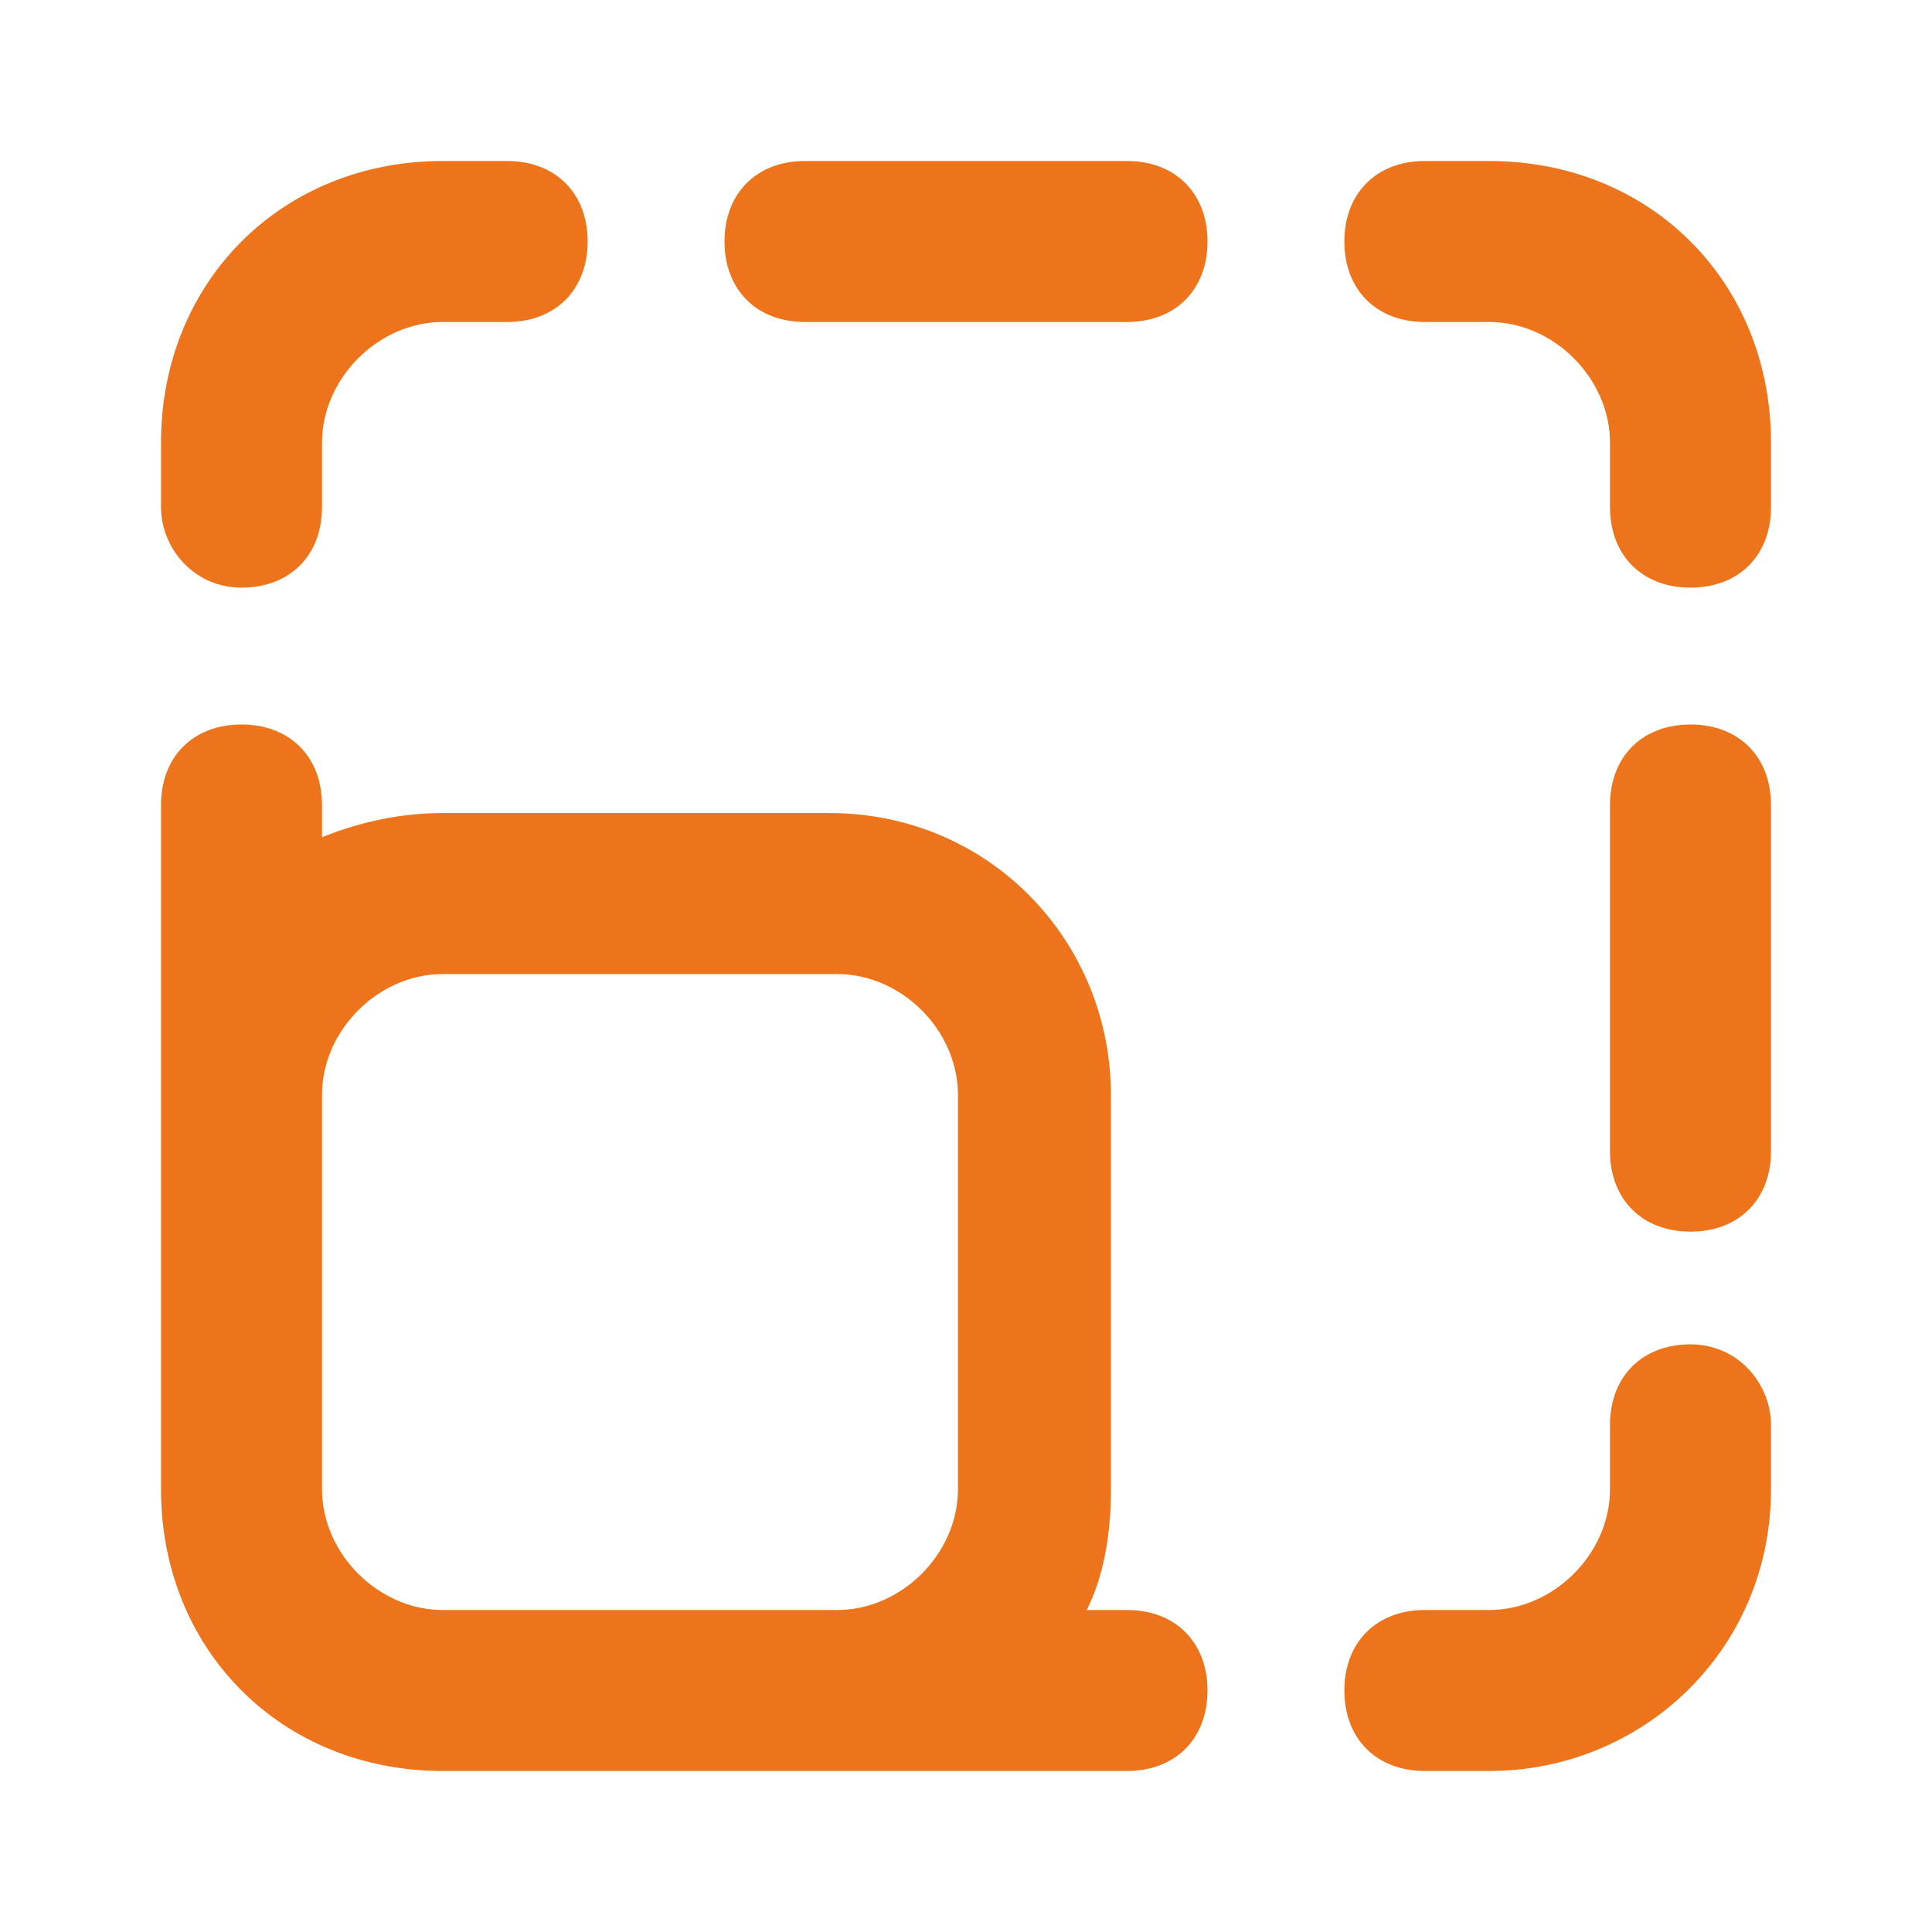
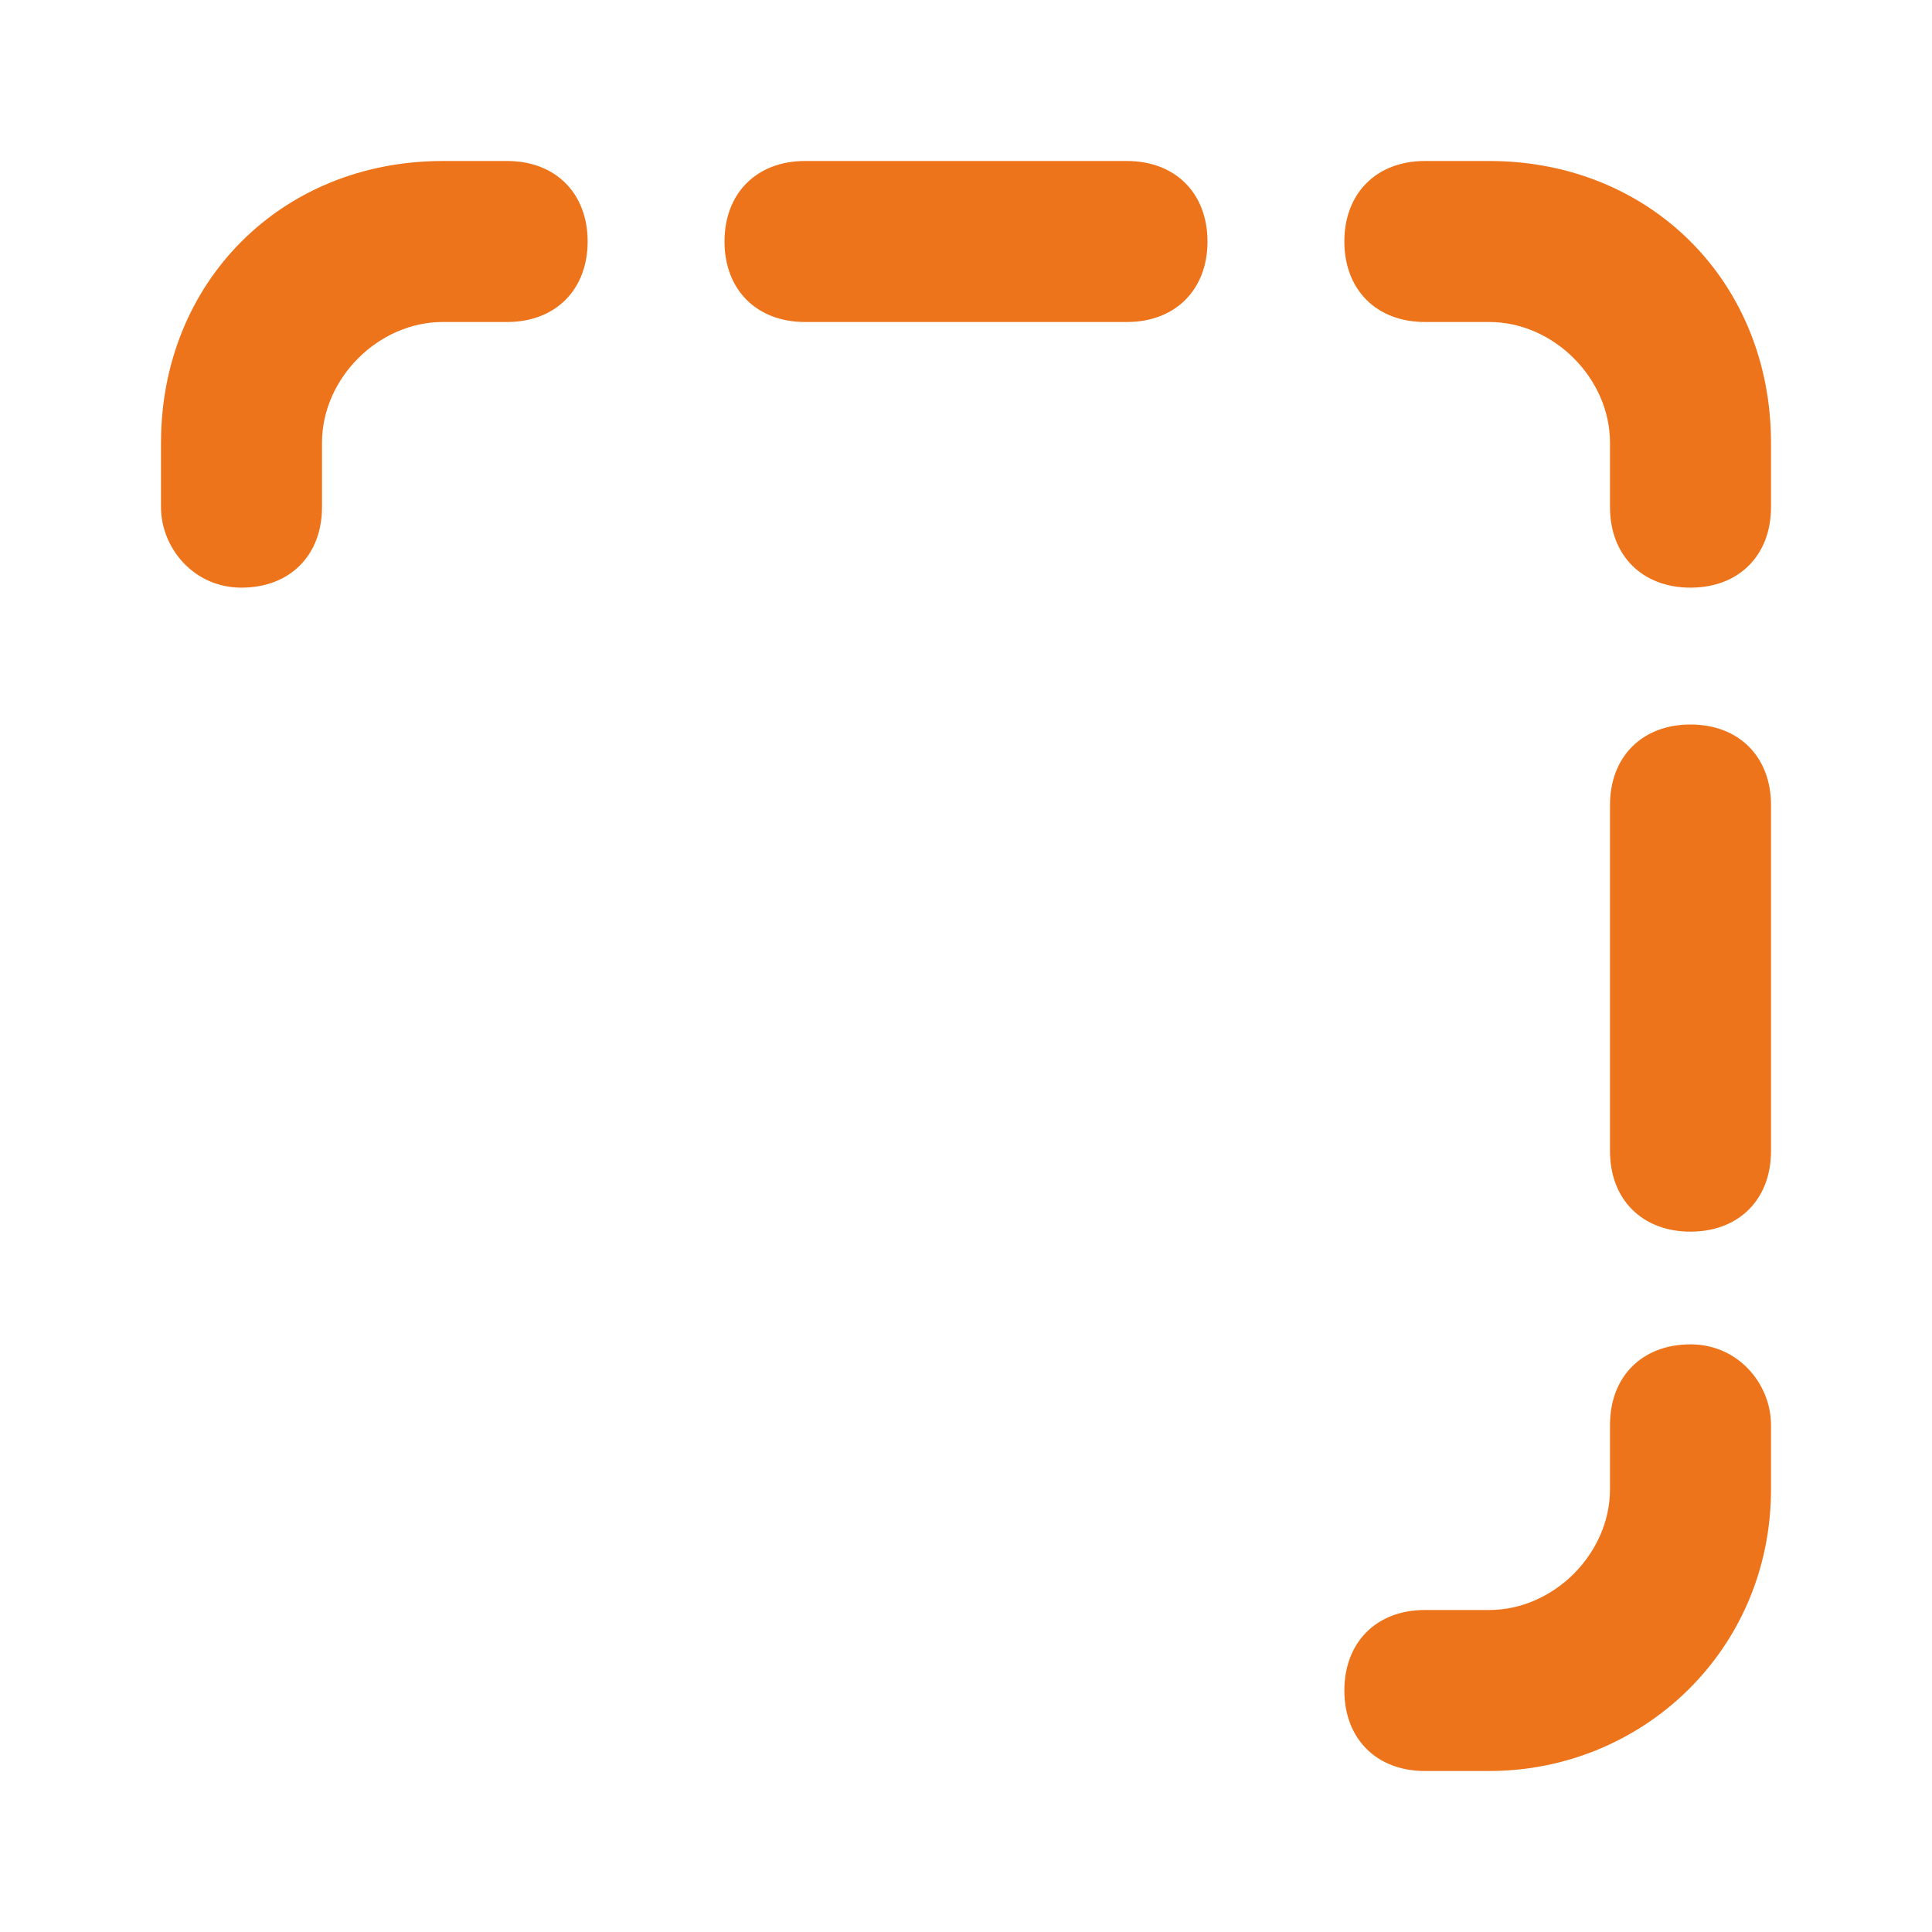
<svg xmlns="http://www.w3.org/2000/svg" width="24" height="24" viewBox="0 0 24 24" fill="none">
  <path d="M21 16.7C20.4 16.7 20 17.1 20 17.7V18.5C20 19.3 19.3 20 18.5 20H17.7C17.1 20 16.7 20.4 16.7 21C16.7 21.6 17.1 22 17.7 22H18.5C20.4 22 22 20.5 22 18.5V17.7C22 17.2 21.6 16.7 21 16.7Z" fill="#EE741B" />
  <path d="M21 9C20.4 9 20 9.4 20 10V14.3C20 14.9 20.4 15.3 21 15.3C21.6 15.3 22 14.9 22 14.3V10C22 9.4 21.6 9 21 9Z" fill="#EE741B" />
  <path d="M18.5 2H17.7C17.1 2 16.7 2.4 16.7 3C16.7 3.6 17.1 4 17.7 4H18.5C19.3 4 20 4.7 20 5.5V6.3C20 6.9 20.4 7.3 21 7.3C21.6 7.3 22 6.9 22 6.3V5.5C22 3.5 20.5 2 18.5 2Z" fill="#EE741B" />
  <path d="M14 2H10C9.4 2 9 2.4 9 3C9 3.6 9.4 4 10 4H14C14.6 4 15 3.6 15 3C15 2.4 14.6 2 14 2Z" fill="#EE741B" />
  <path d="M3 7.3C3.6 7.3 4 6.9 4 6.3V5.5C4 4.7 4.7 4 5.5 4H6.3C6.9 4 7.3 3.6 7.3 3C7.3 2.4 6.9 2 6.3 2H5.5C3.5 2 2 3.5 2 5.5V6.3C2 6.8 2.4 7.3 3 7.3Z" fill="#EE741B" />
-   <path d="M14 20H13.5C13.7 19.6 13.8 19.1 13.8 18.5V13.6C13.8 11.7 12.3 10.1 10.3 10.1H5.5C5 10.1 4.5 10.2 4 10.4V10C4 9.4 3.6 9 3 9C2.4 9 2 9.4 2 10V13.6V15.6V17.7V18.5C2 20.5 3.5 22 5.5 22H6.3H9.7H10.4H14C14.6 22 15 21.6 15 21C15 20.4 14.6 20 14 20ZM9.7 20H6.3H5.5C4.7 20 4 19.3 4 18.5V17.7V15.6V13.6C4 12.8 4.7 12.1 5.5 12.1H10.4C11.2 12.1 11.9 12.8 11.9 13.6V18.5C11.9 19.3 11.2 20 10.4 20H9.7Z" fill="#EE741B" />
</svg>